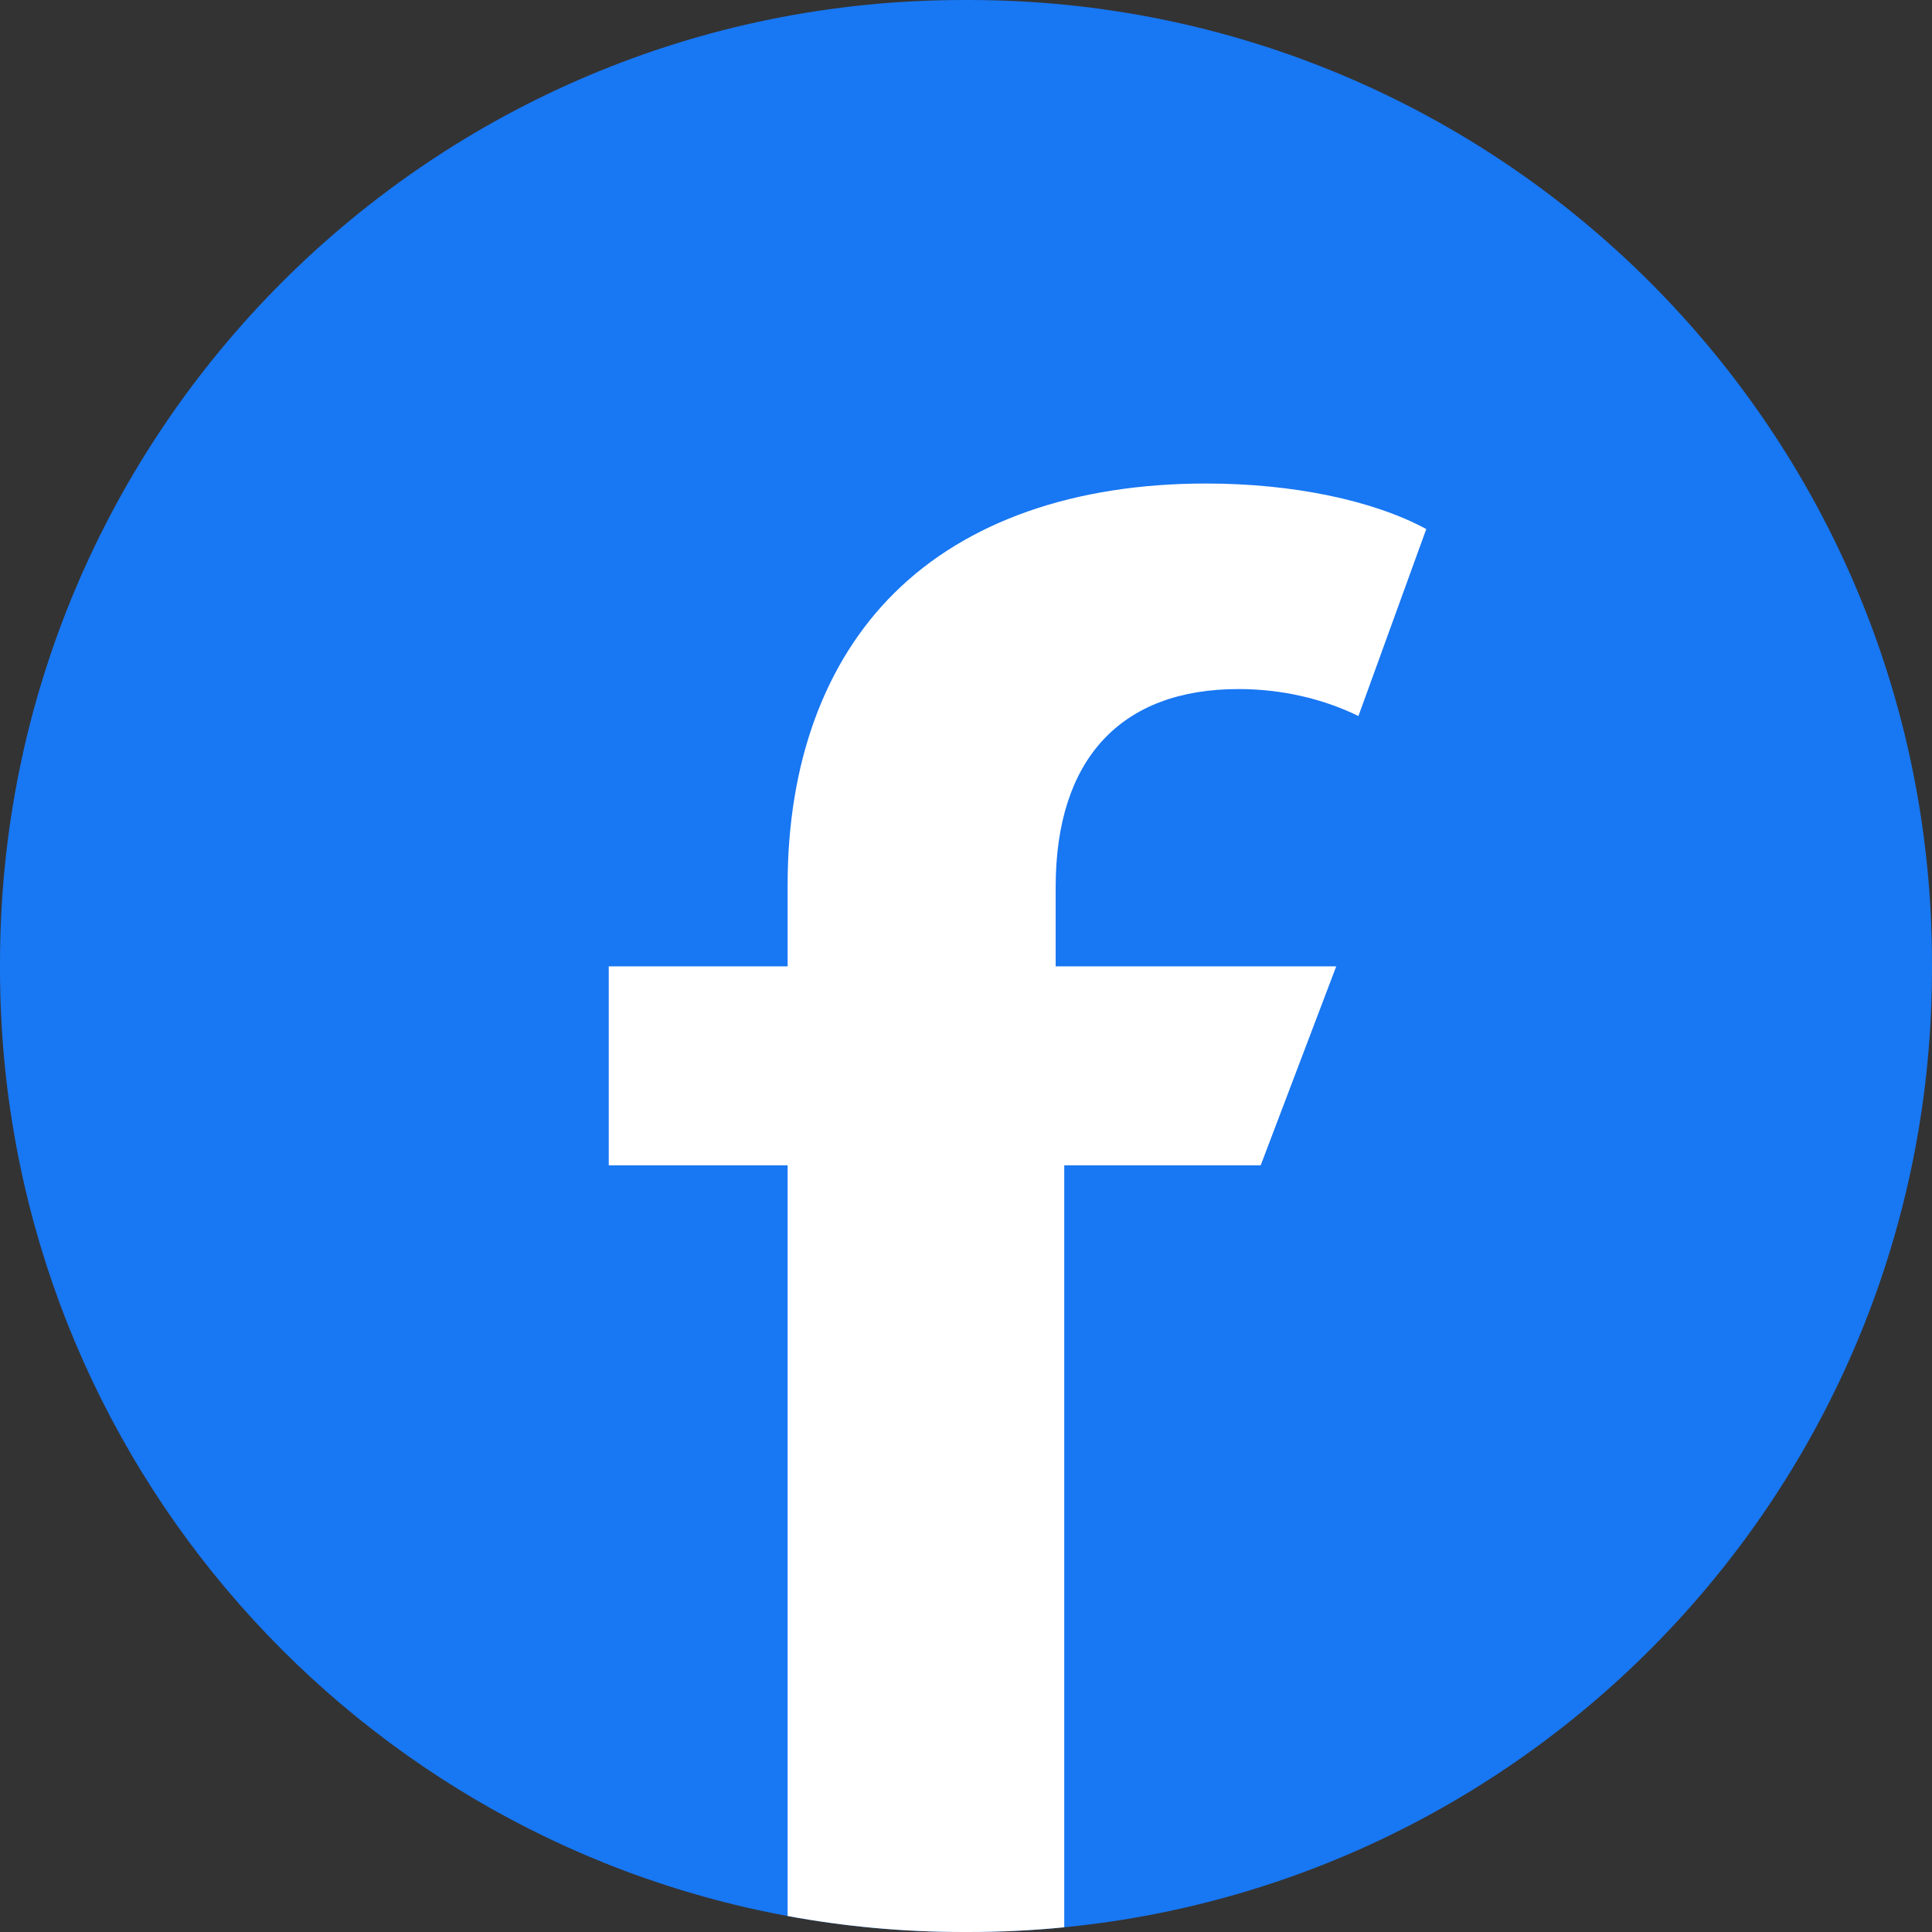
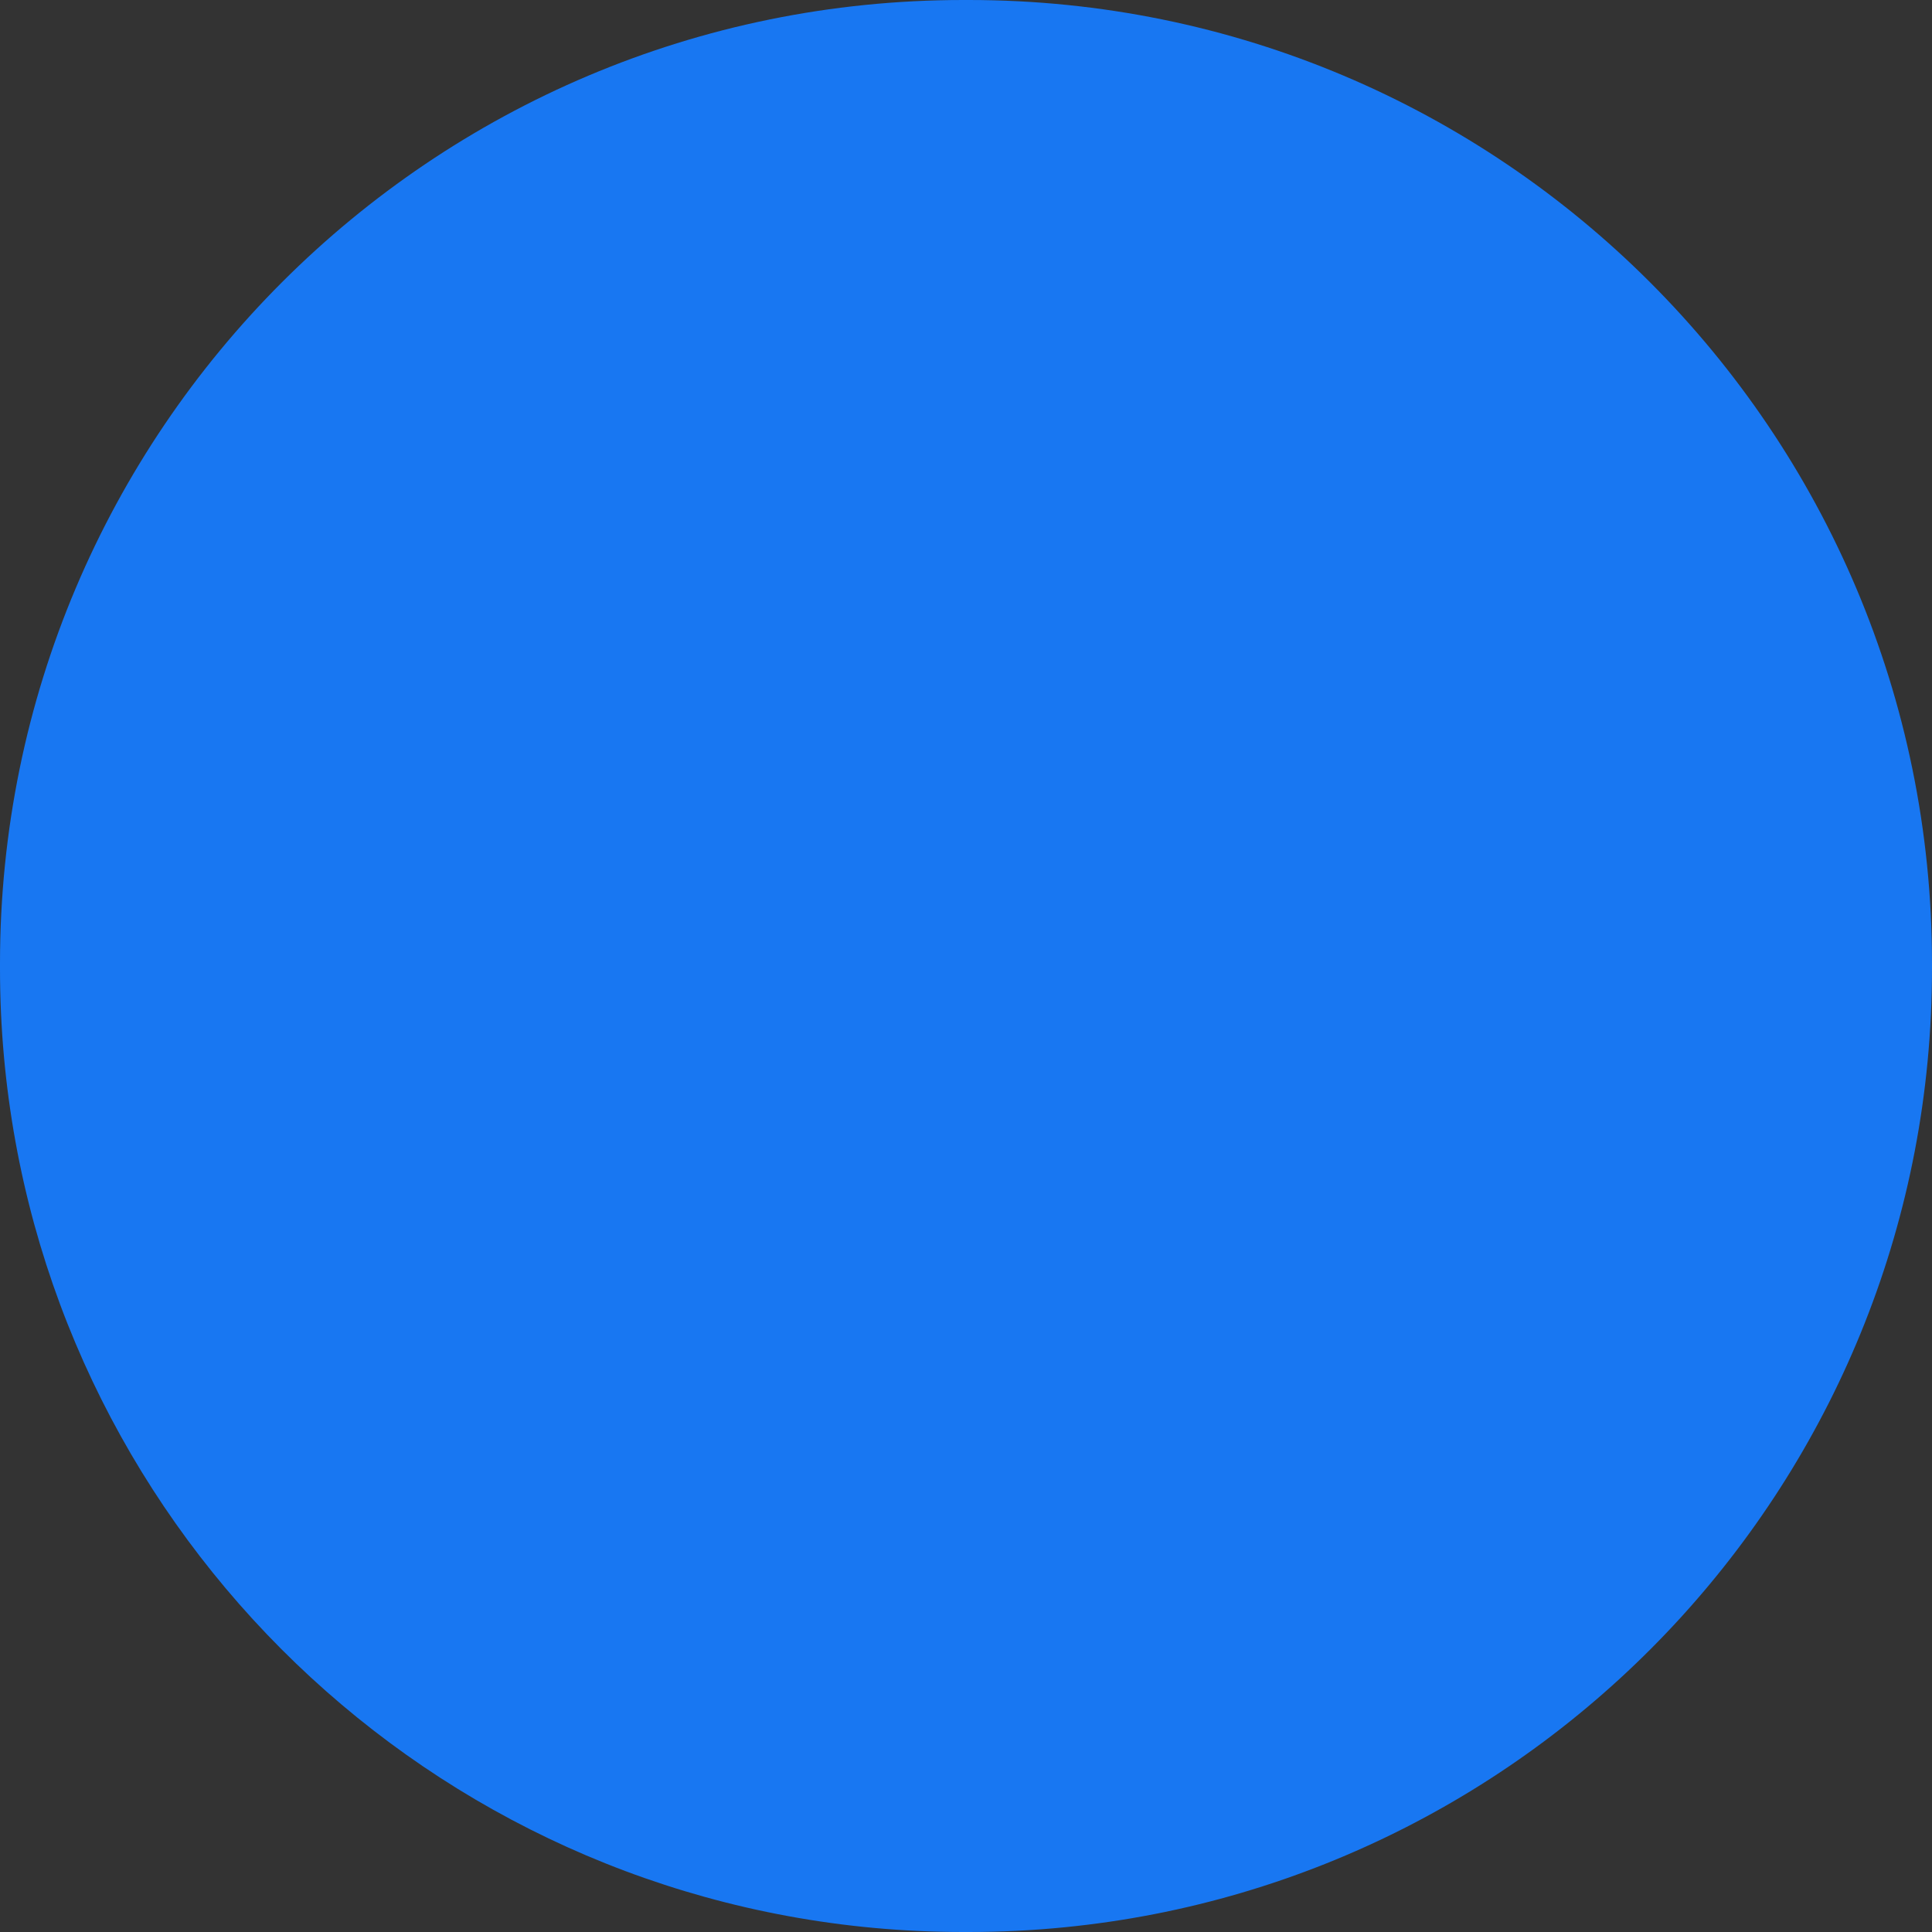
<svg xmlns="http://www.w3.org/2000/svg" id="Icons" viewBox="0 0 328.89 328.89">
  <rect x="0" y="0" width="328.89" height="328.89" fill="#333333" stroke="none" />
  <defs>
    <style>      .cls-1 {        fill: #1877f2;      }      .cls-1, .cls-2 {        stroke-width: 0px;      }      .cls-2 {        fill: #fff;      }    </style>
  </defs>
  <path class="cls-1" d="m328.89,163.97v.94c0,85.07-64.78,155.02-147.72,163.18-5.35.53-10.77.8-16.26.8h-.93c-10.21,0-20.21-.93-29.9-2.72C57.79,312.12,0,245.26,0,164.91v-.94C0,73.41,73.41,0,163.98,0h.93c90.57,0,163.98,73.41,163.98,163.97Z" />
-   <path class="cls-2" d="m179.71,150.99v13.52h47.76l-12.86,33.87h-33.44v129.71c-5.35.53-10.77.8-16.26.8h-.93c-10.21,0-20.21-.93-29.9-2.72v-127.79h-30.45v-33.87h30.45v-13.89c0-20.74,6.29-37.94,18.21-49.72,12.29-12.16,30.63-18.59,53.03-18.59,14.74,0,28.4,2.85,37.48,7.75l-11.55,31.83c-6.12-2.99-13.17-4.59-20.42-4.59-20.06,0-31.12,11.97-31.12,33.69Z" />
</svg>